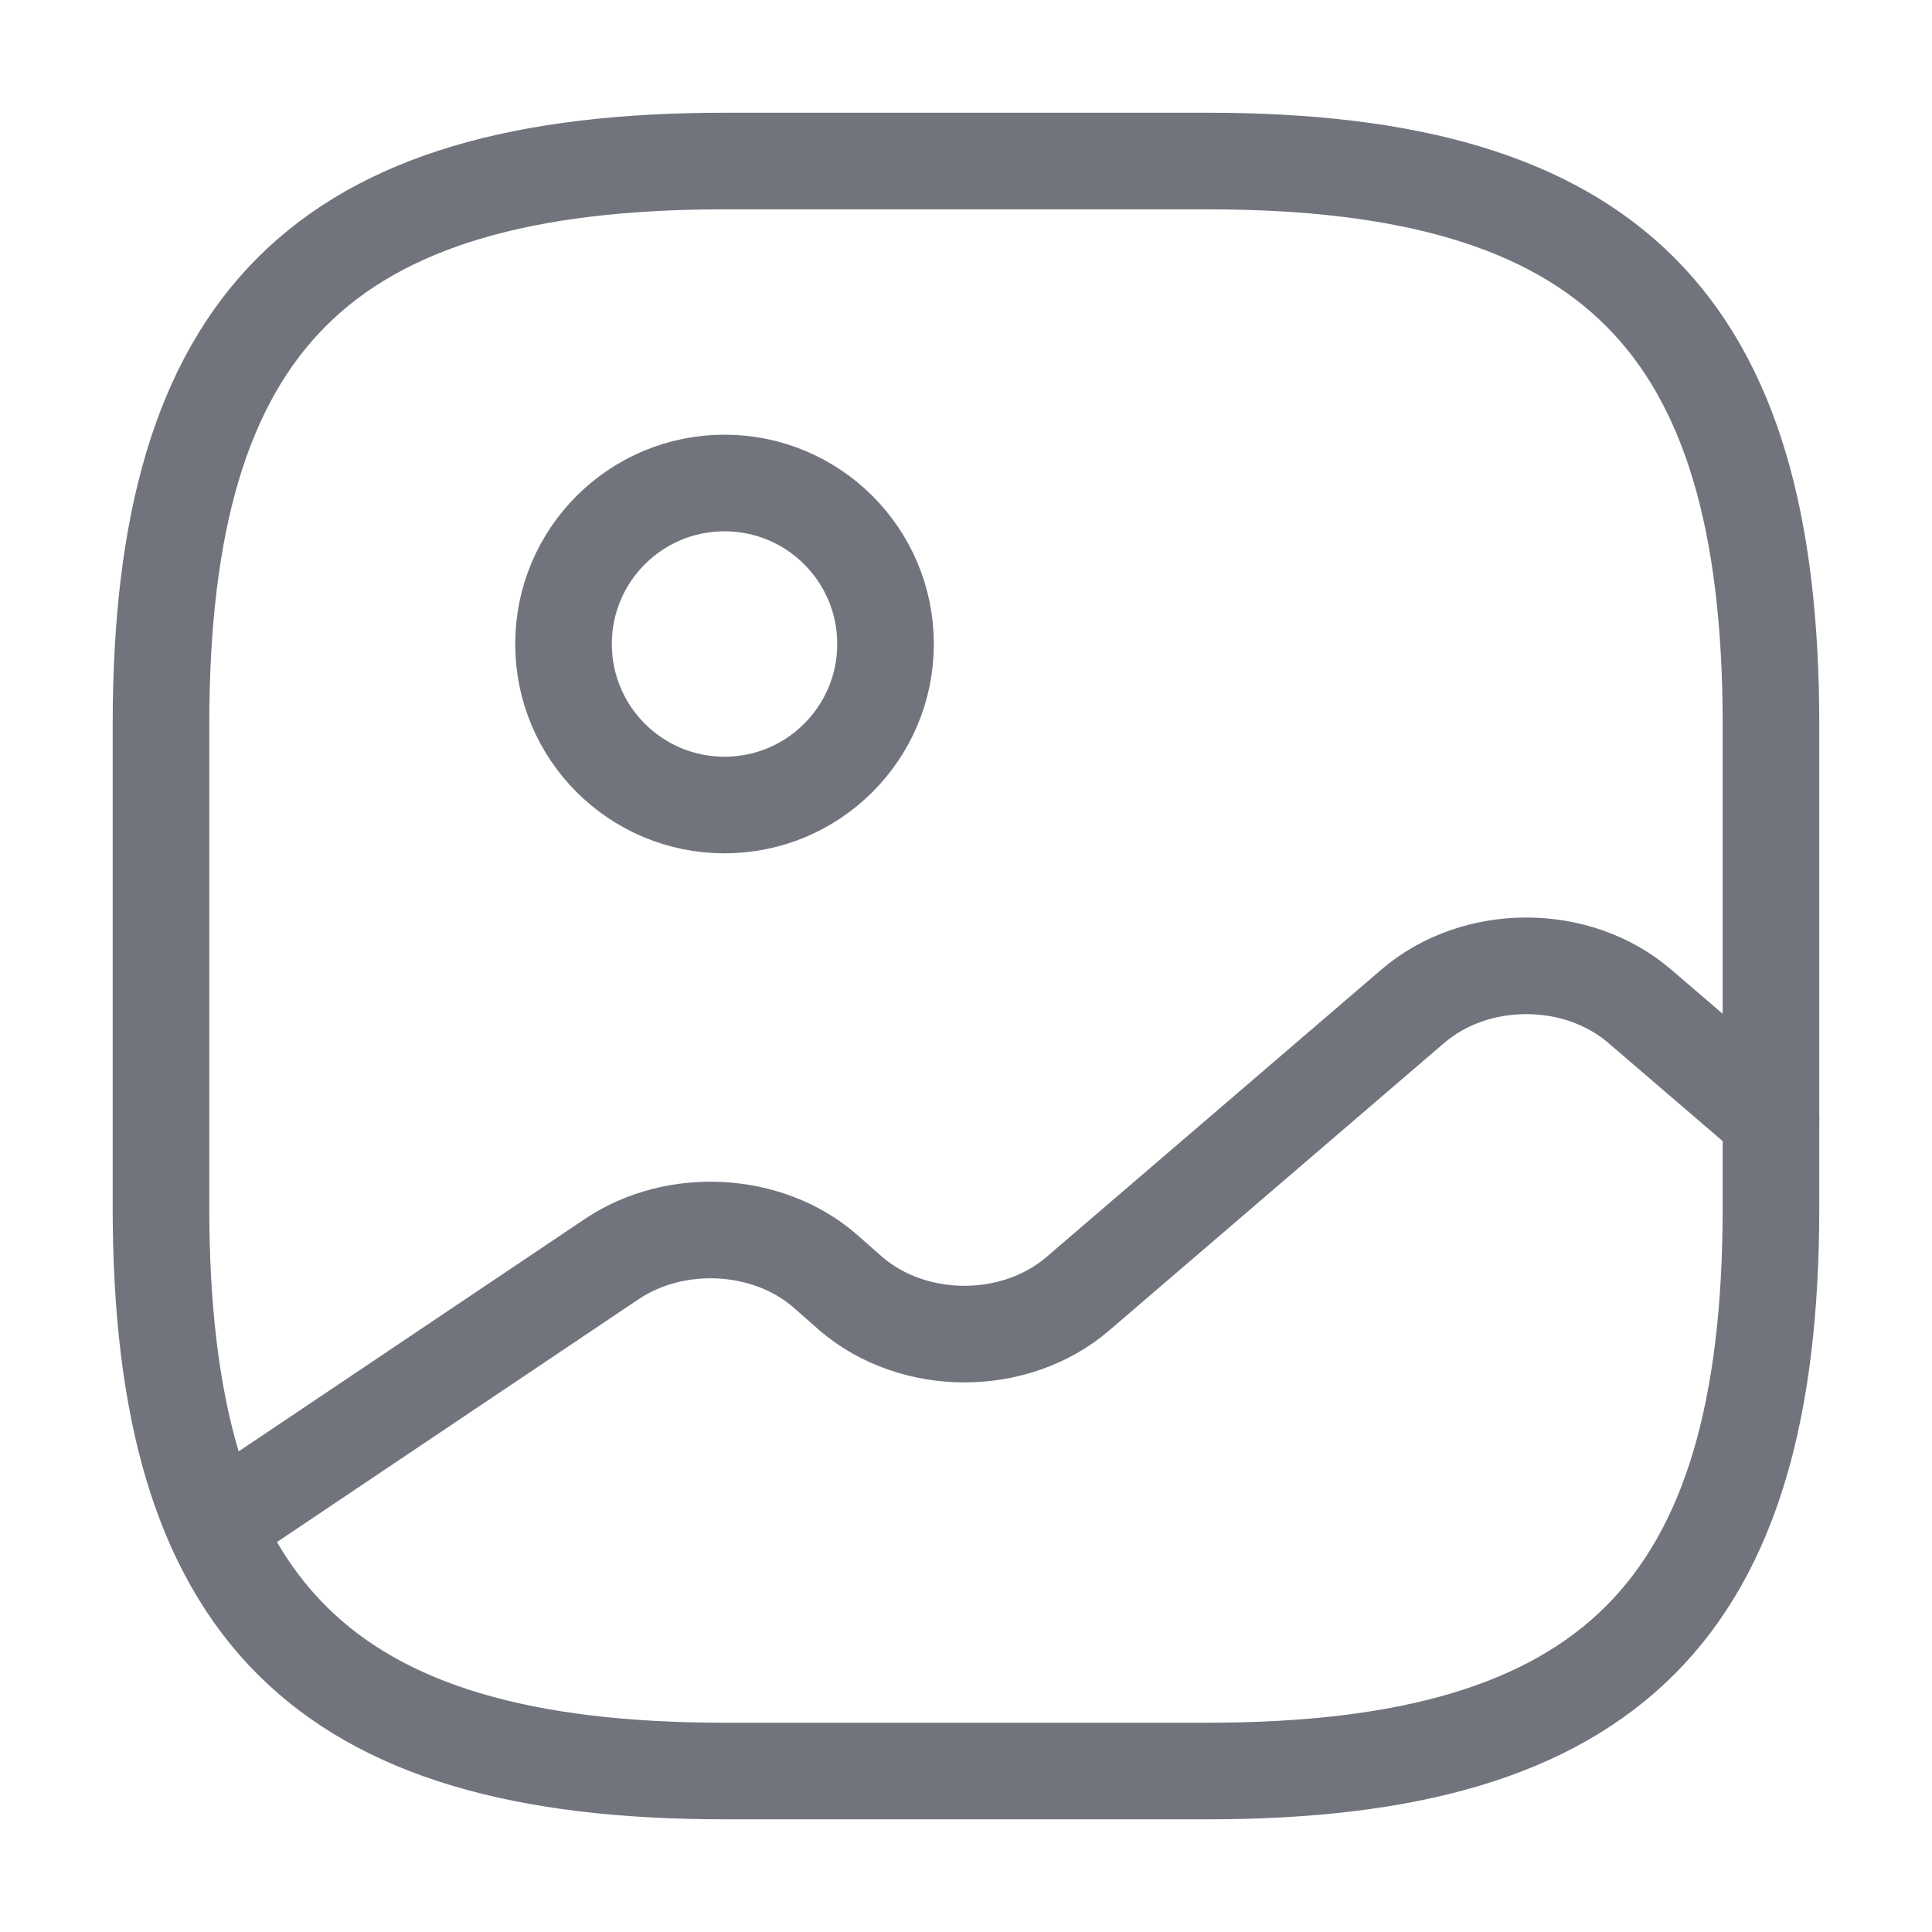
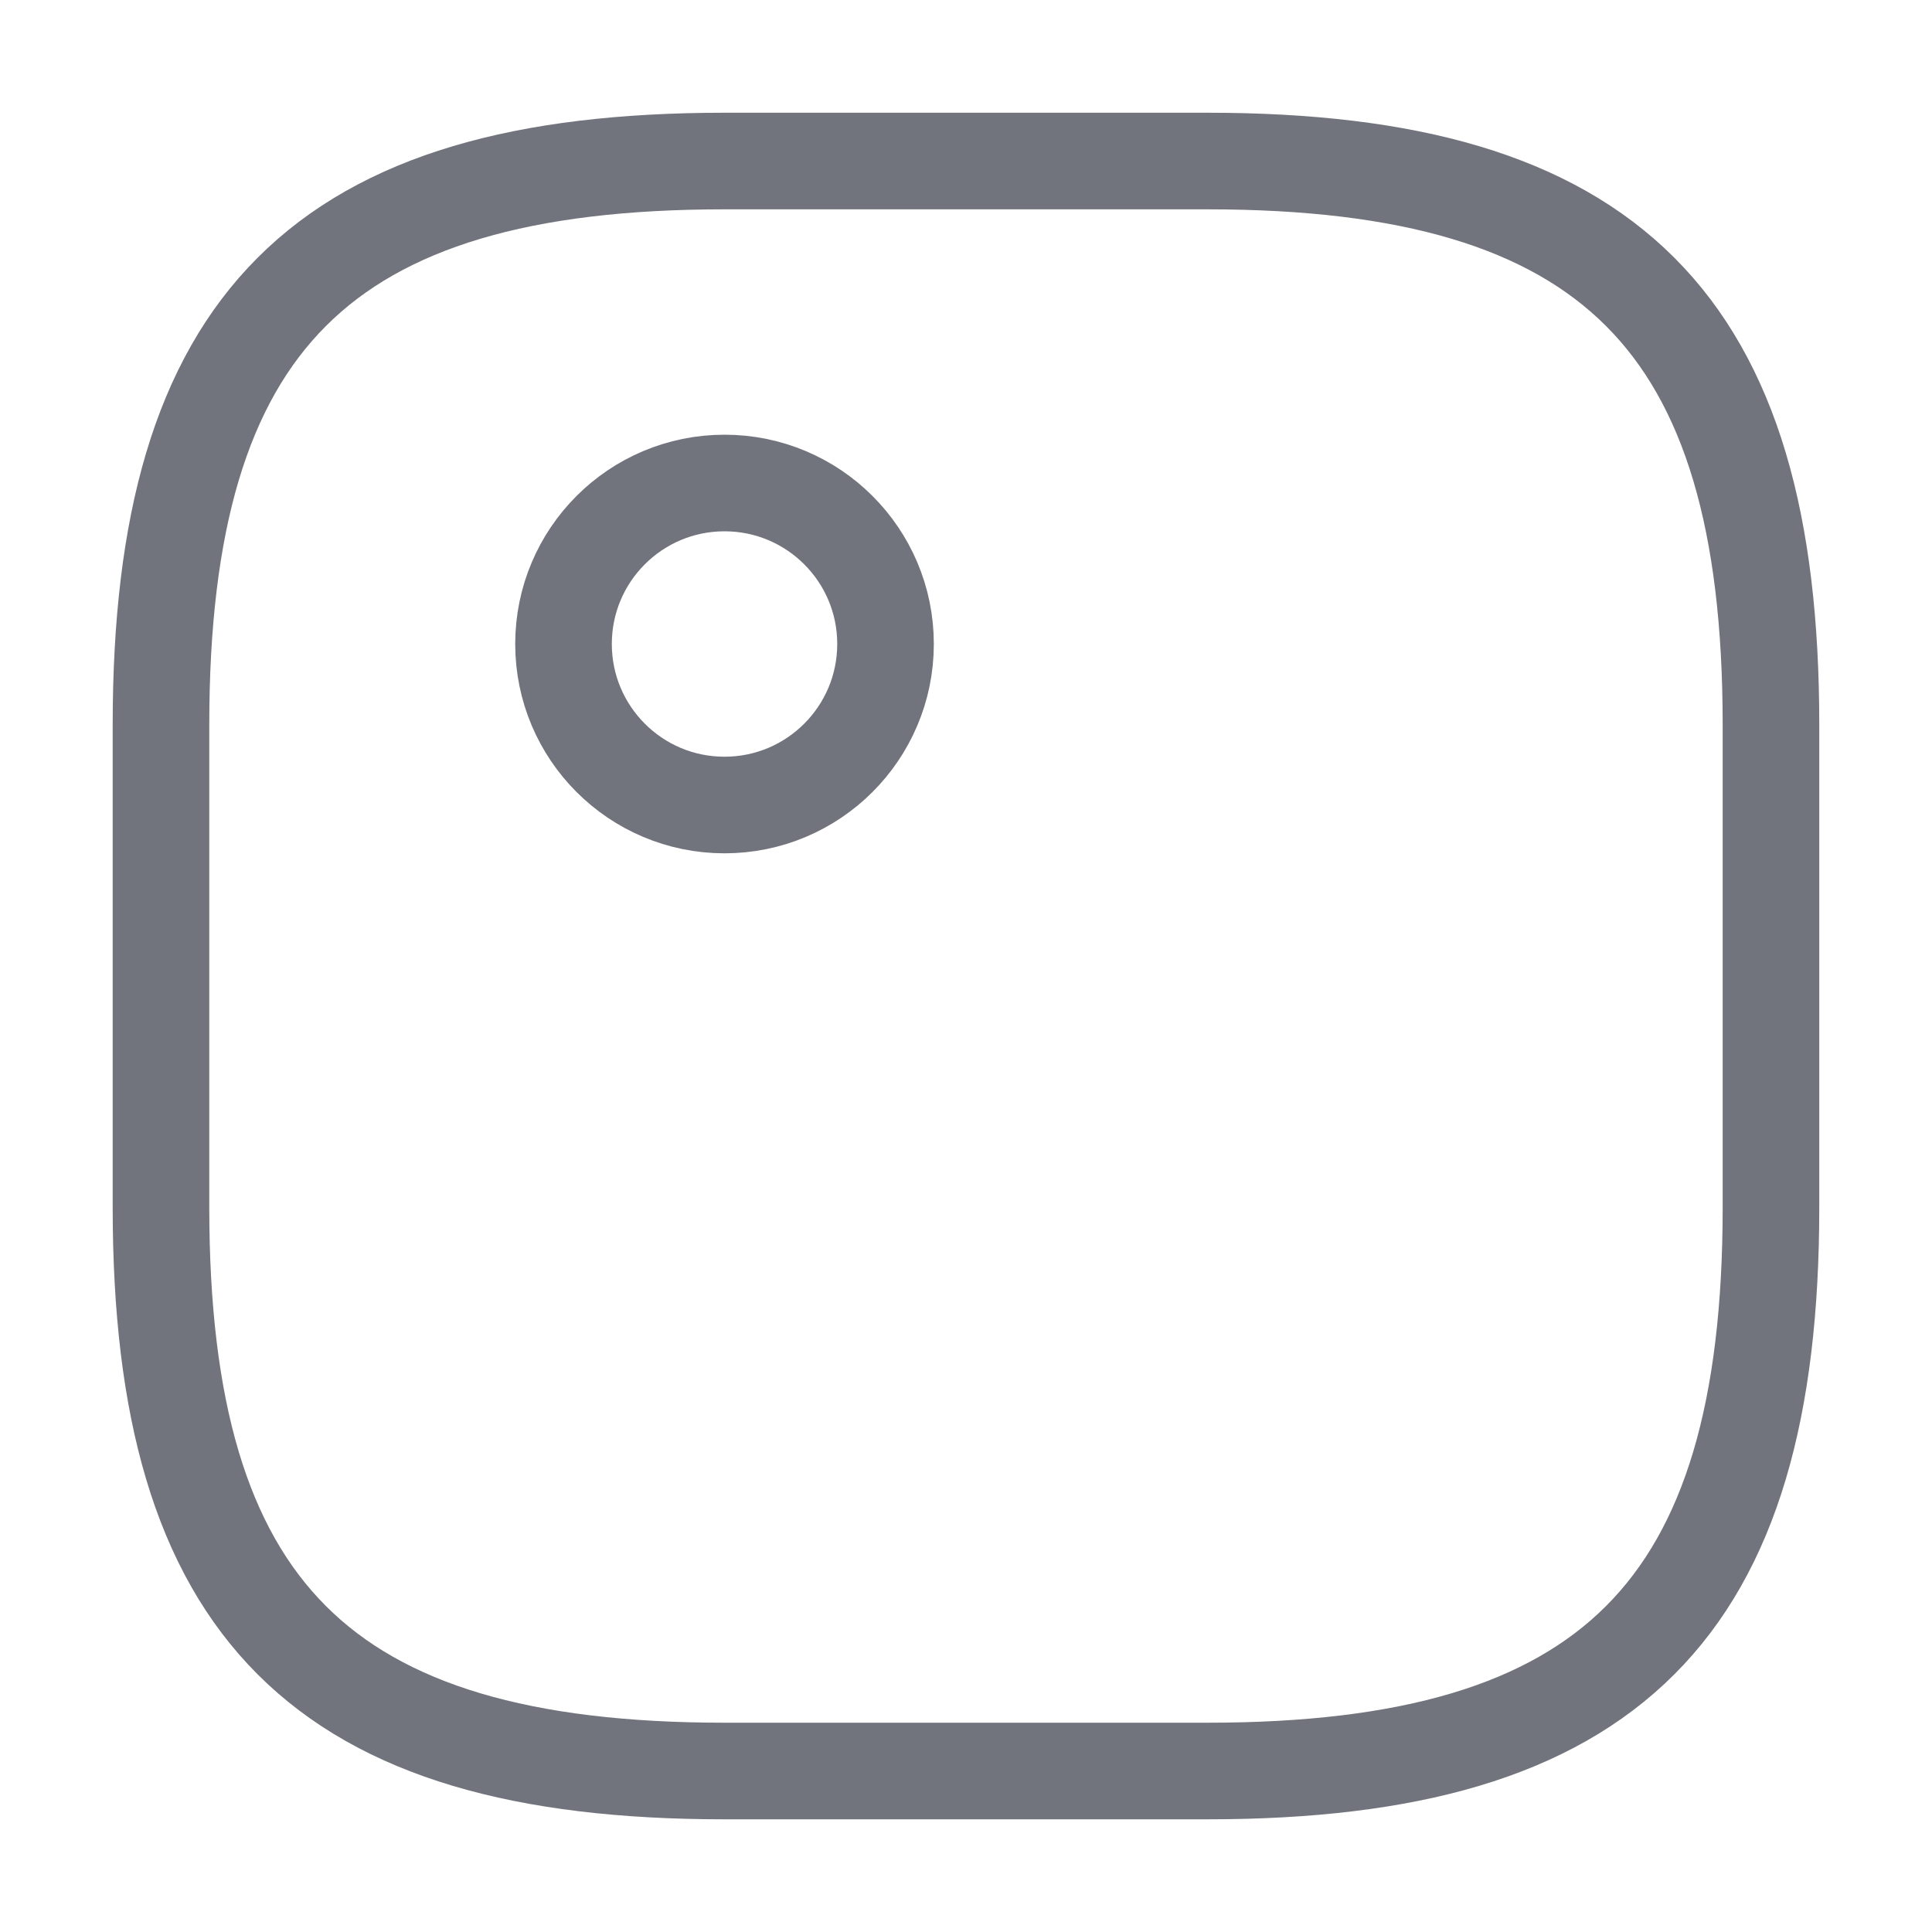
<svg xmlns="http://www.w3.org/2000/svg" width="40" height="40" viewBox="0 0 40 40" fill="none">
  <path d="M15 36.667H25C33.333 36.667 36.666 33.334 36.666 25.001V15.001C36.666 6.667 33.333 3.334 25 3.334H15C6.666 3.334 3.333 6.667 3.333 15.001V25.001C3.333 33.334 6.666 36.667 15 36.667Z" stroke="#72747D" stroke-width="2" stroke-linecap="round" stroke-linejoin="round" />
  <path d="M15 16.667C16.841 16.667 18.334 15.174 18.334 13.333C18.334 11.492 16.841 10 15 10C13.159 10 11.667 11.492 11.667 13.333C11.667 15.174 13.159 16.667 15 16.667Z" stroke="#72747D" stroke-width="2" stroke-linecap="round" stroke-linejoin="round" />
-   <path d="M4.45 31.584L12.667 26.067C13.983 25.184 15.883 25.284 17.067 26.3L17.617 26.784C18.917 27.9 21.017 27.9 22.317 26.784L29.25 20.834C30.55 19.717 32.65 19.717 33.95 20.834L36.667 23.167" stroke="#72747D" stroke-width="2" stroke-linecap="round" stroke-linejoin="round" />
</svg>